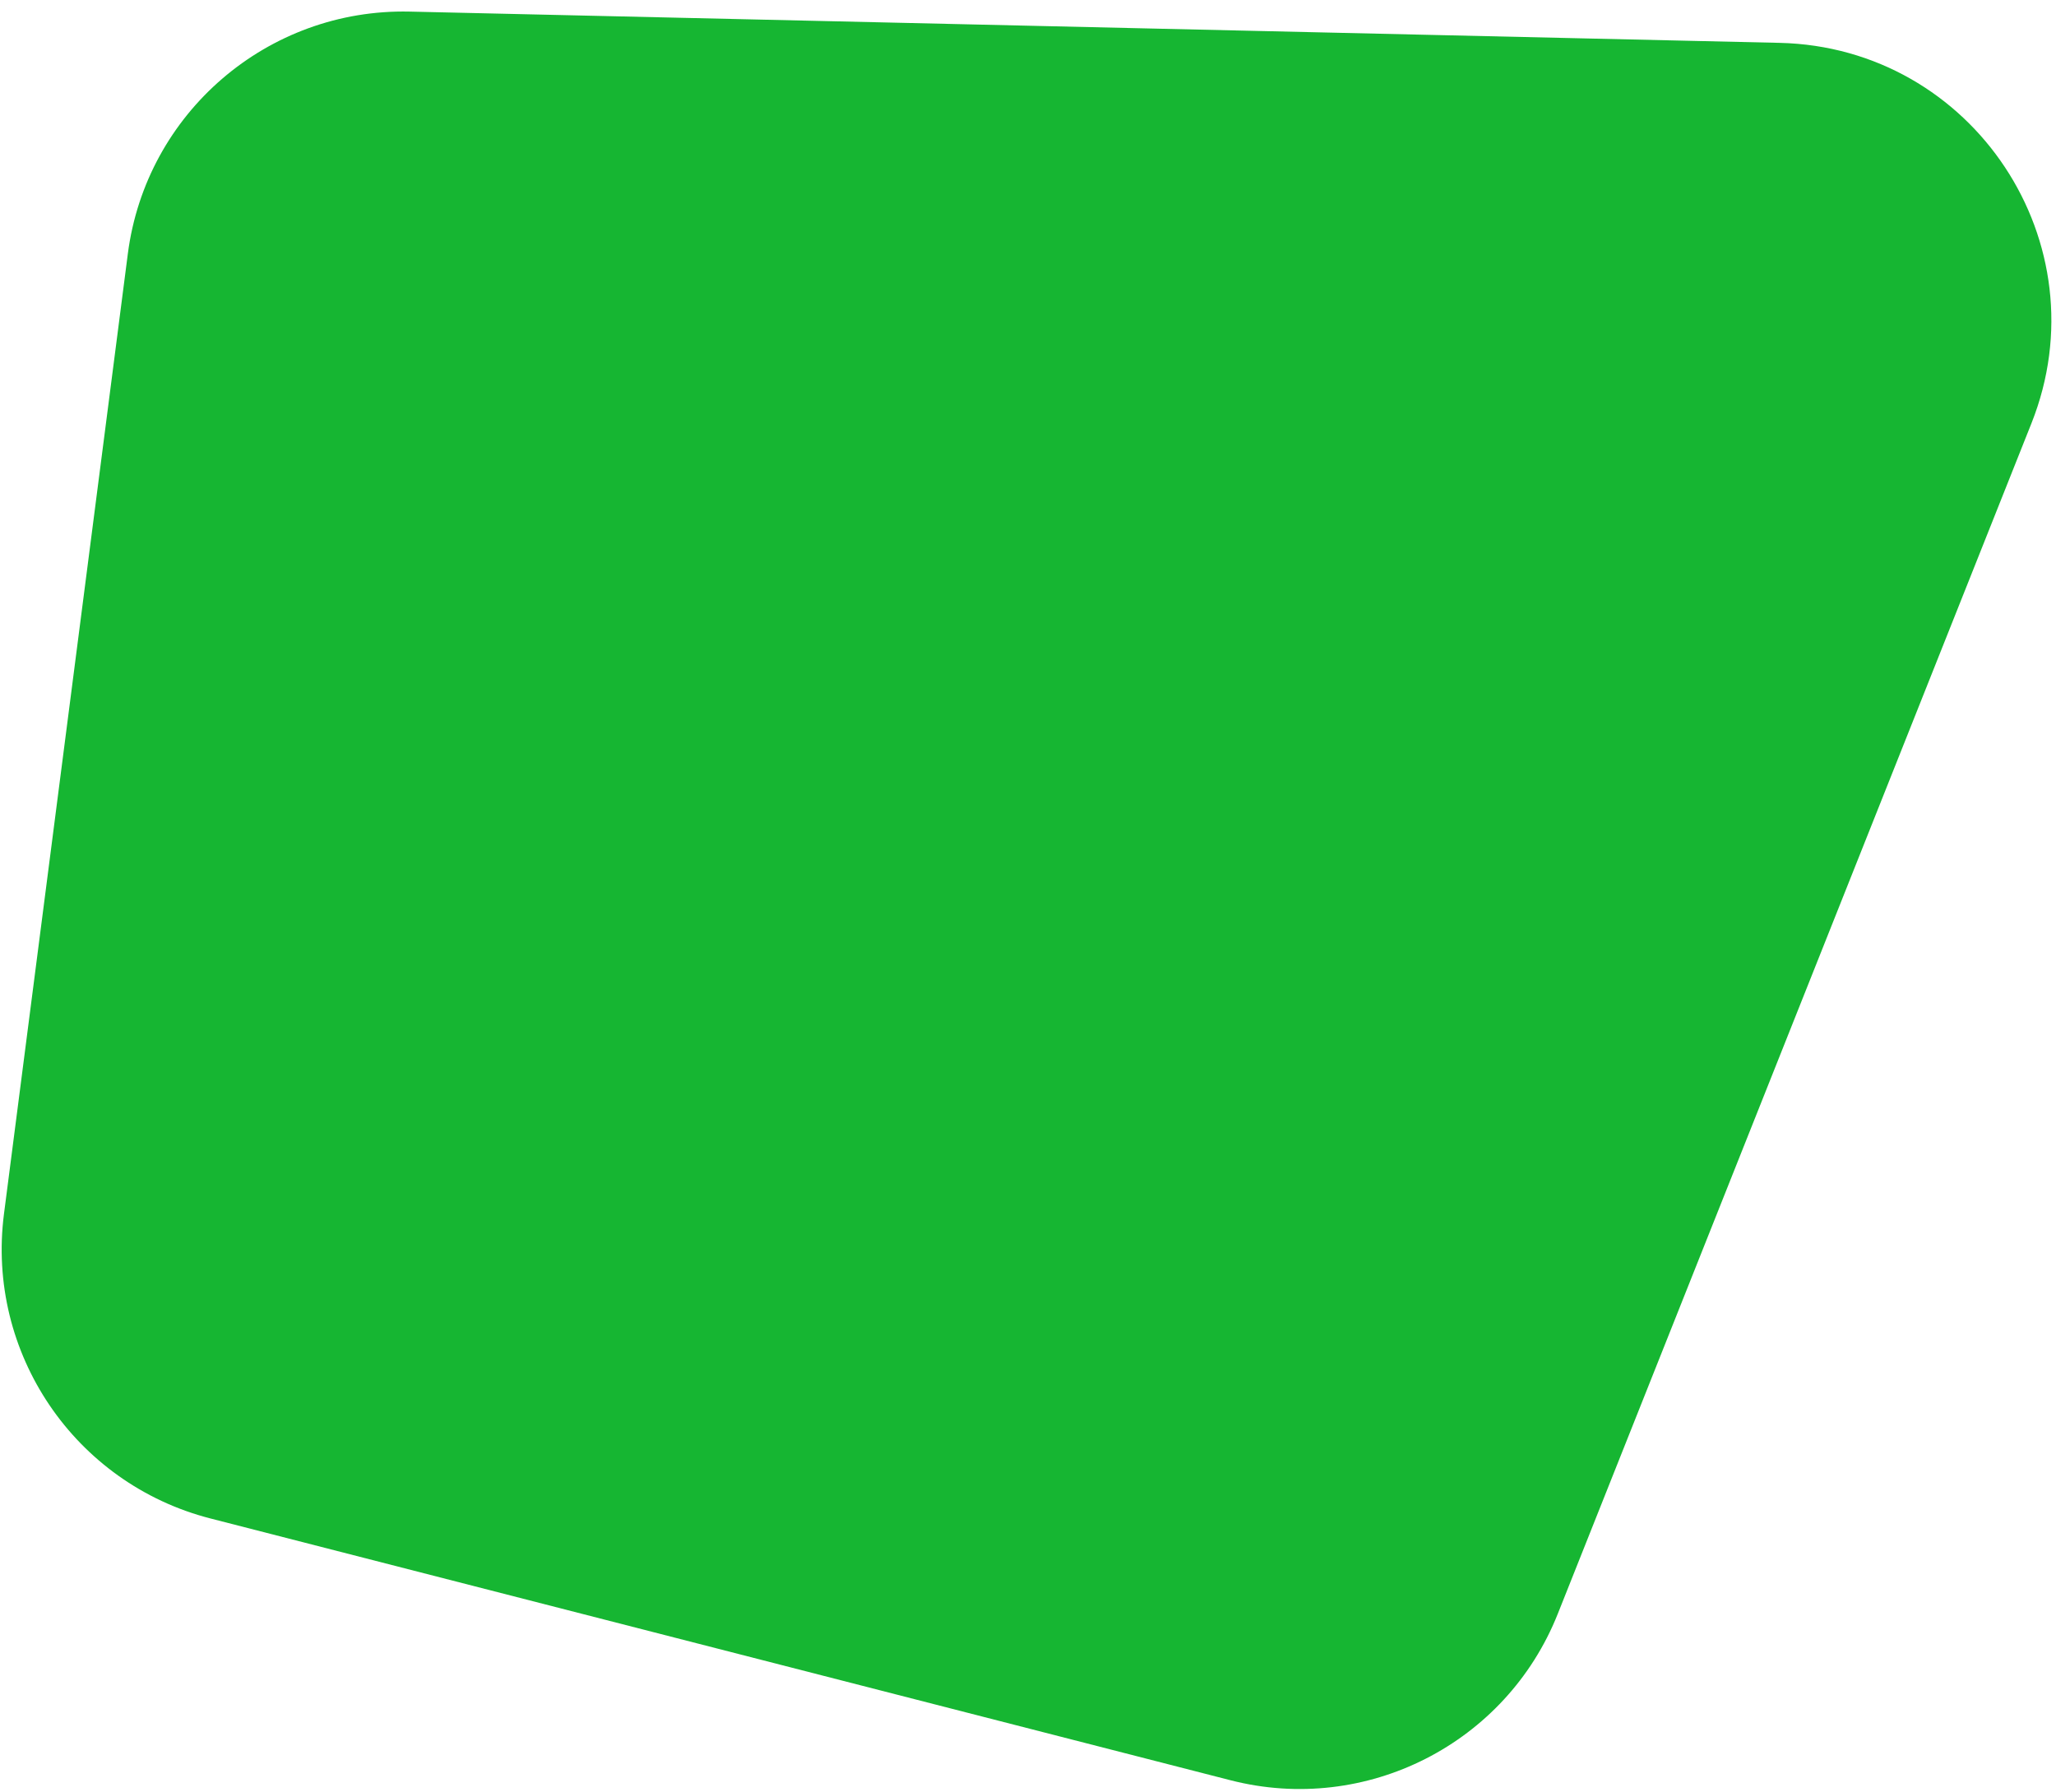
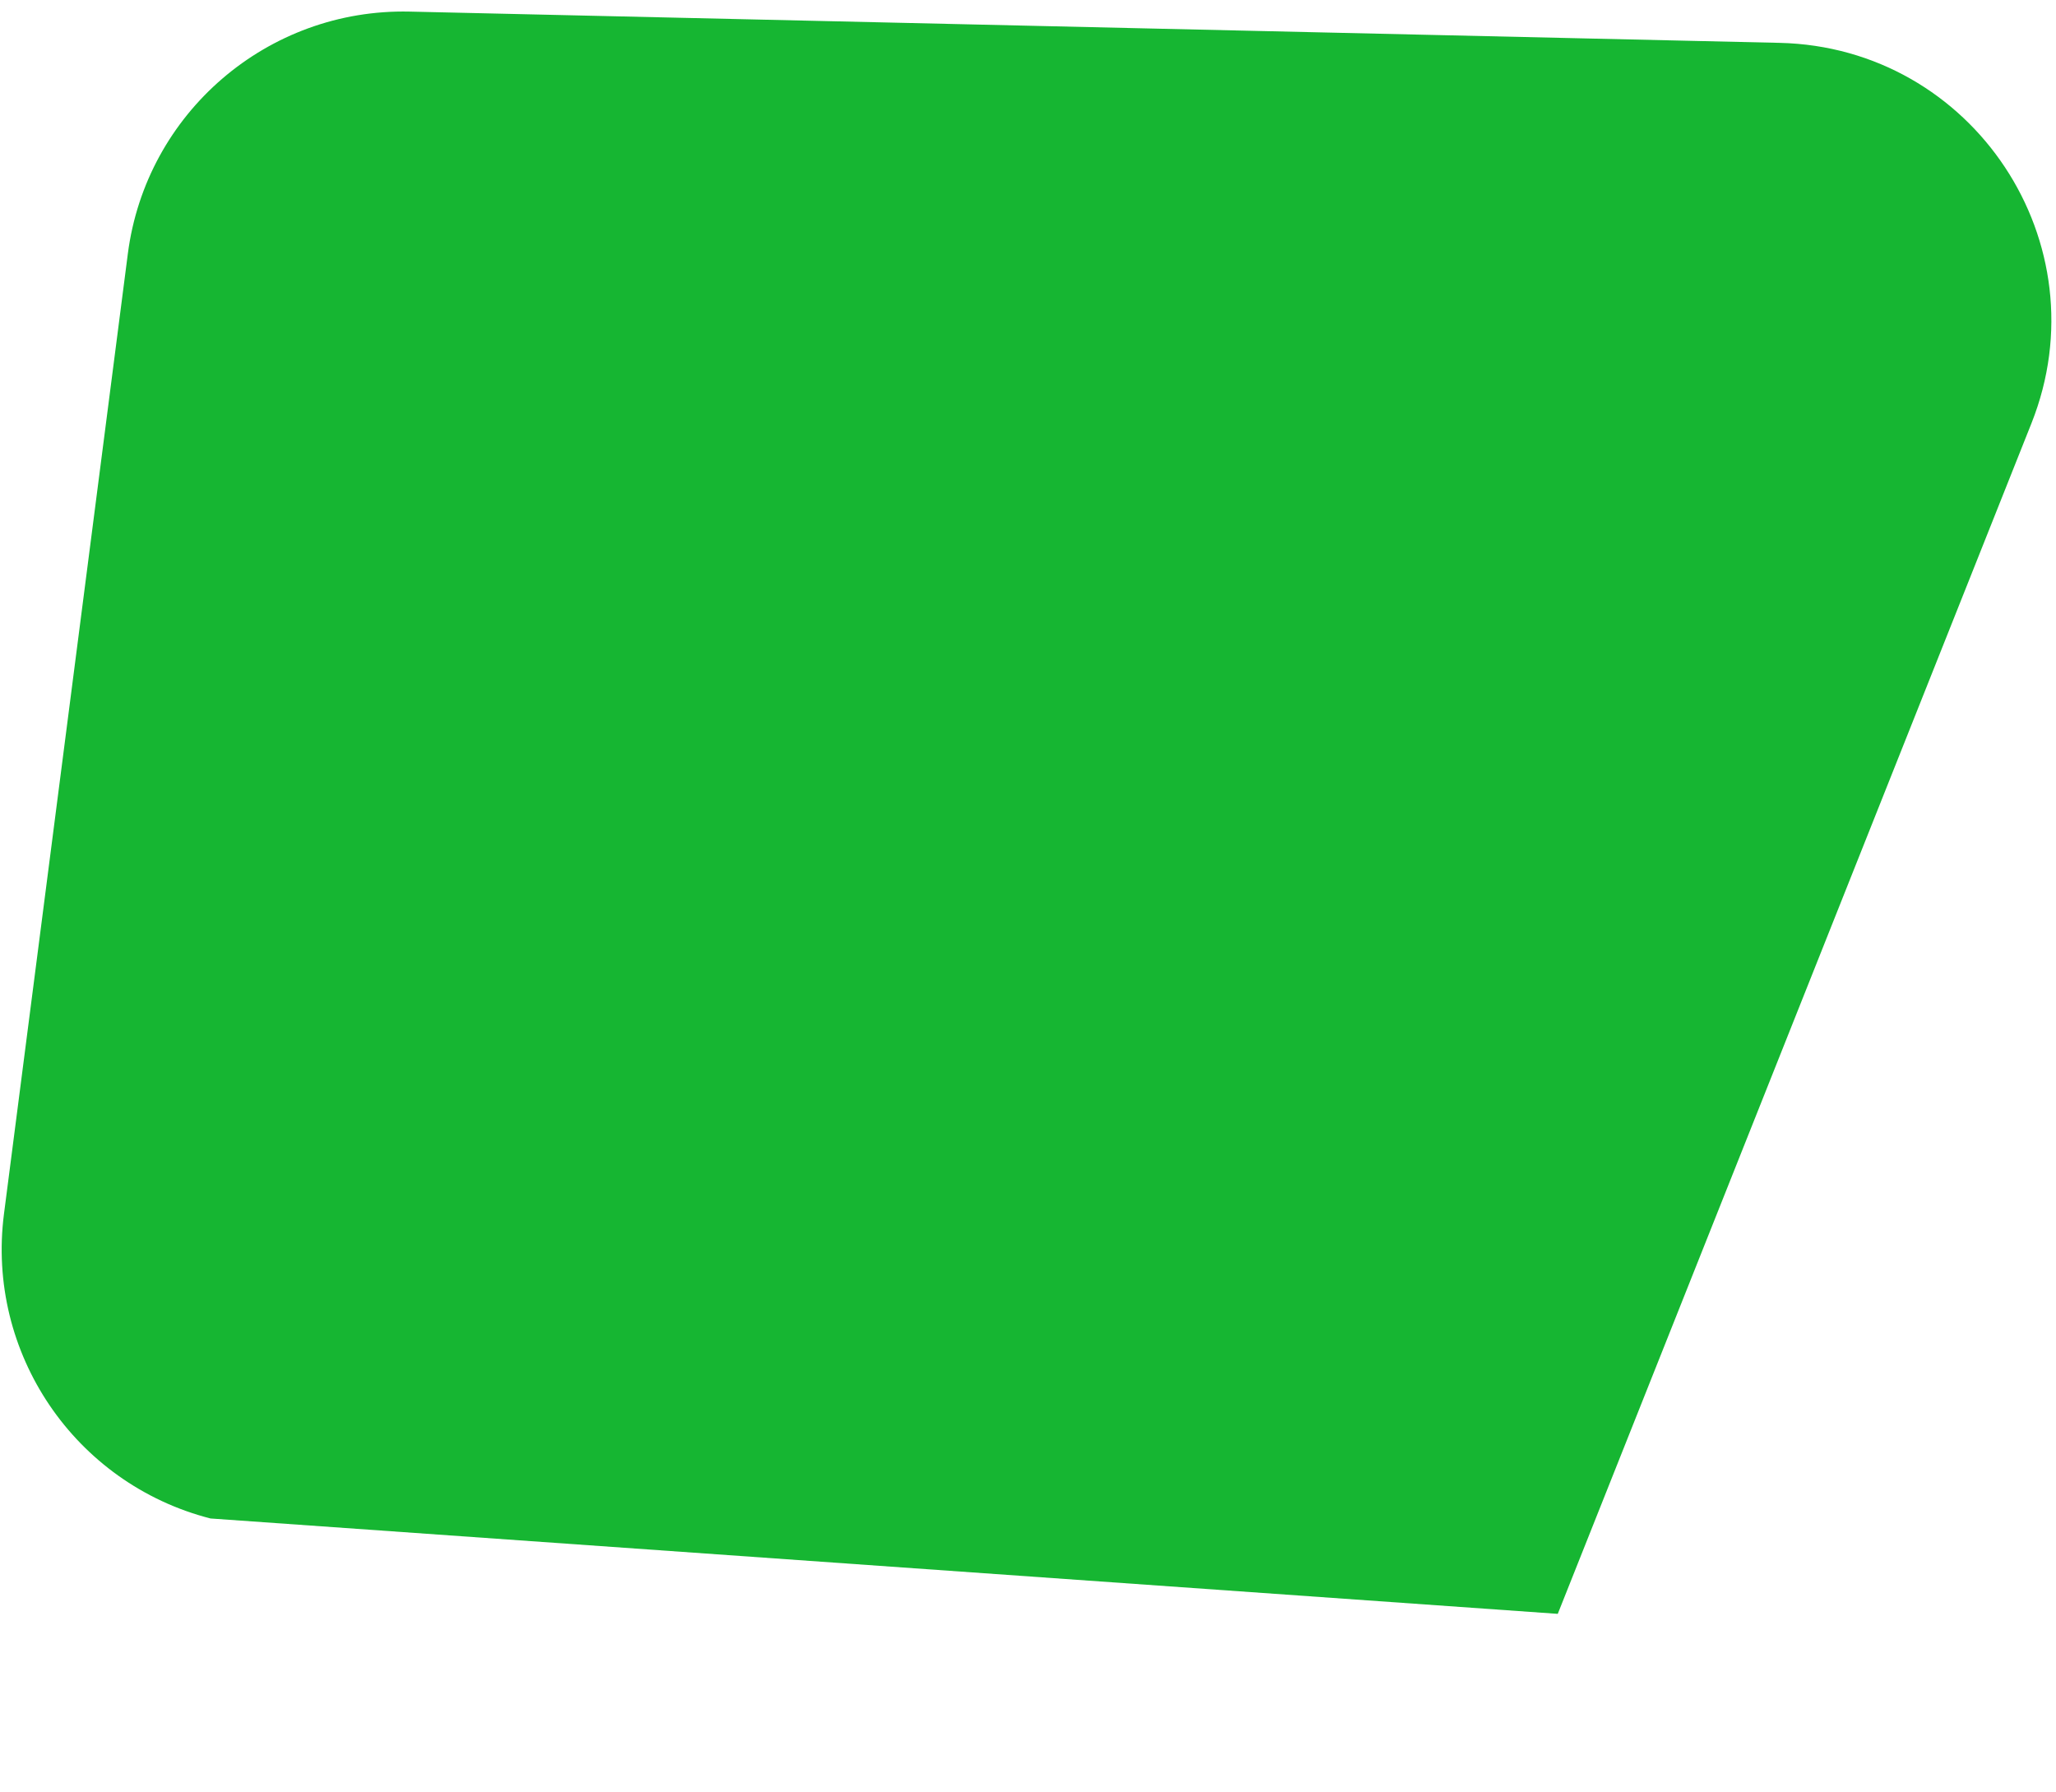
<svg xmlns="http://www.w3.org/2000/svg" width="148" height="129" viewBox="0 0 148 129" fill="none">
-   <path d="M9.202 18.271C10.511 8.125 19.266 0.602 29.494 0.835L128.105 3.085C142.04 3.403 151.385 17.521 146.232 30.473L112.135 116.173C108.415 125.523 98.328 130.653 88.58 128.152L15.151 109.307C5.371 106.797 -1.005 97.39 0.287 87.376L9.202 18.271Z" fill="#16B632" />
+   <path d="M9.202 18.271C10.511 8.125 19.266 0.602 29.494 0.835L128.105 3.085C142.04 3.403 151.385 17.521 146.232 30.473L112.135 116.173L15.151 109.307C5.371 106.797 -1.005 97.39 0.287 87.376L9.202 18.271Z" fill="#16B632" />
</svg>